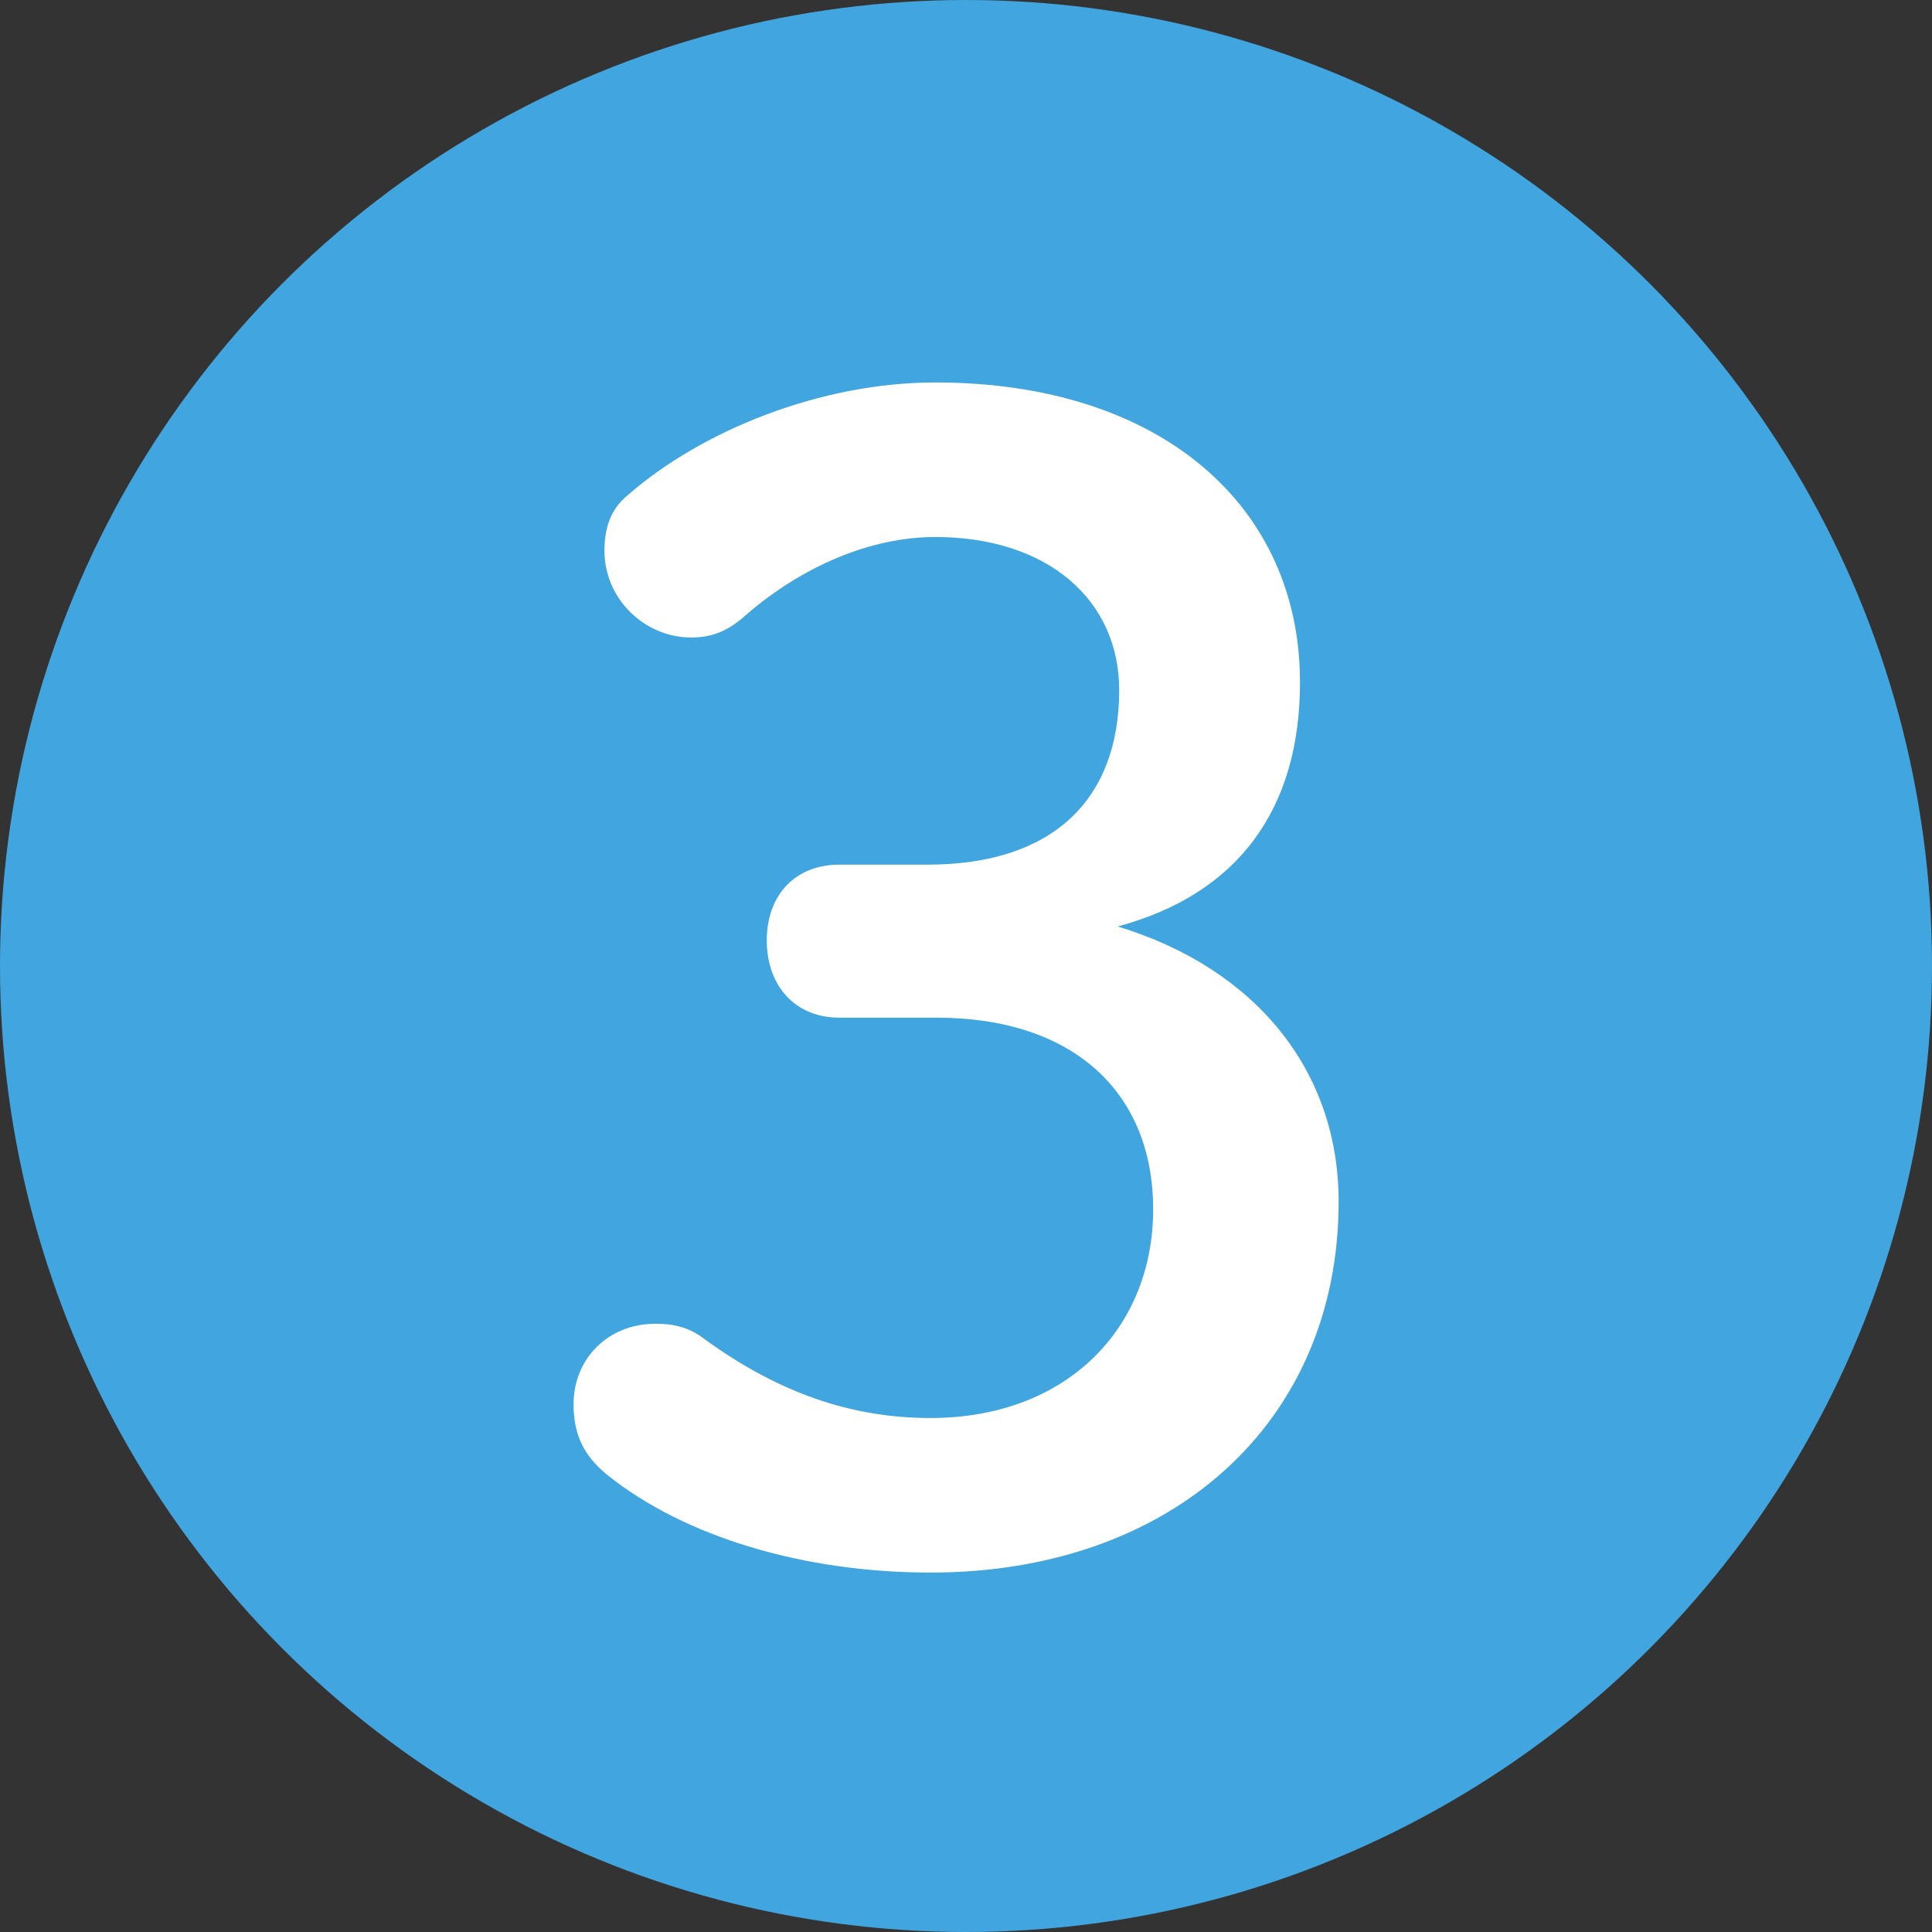
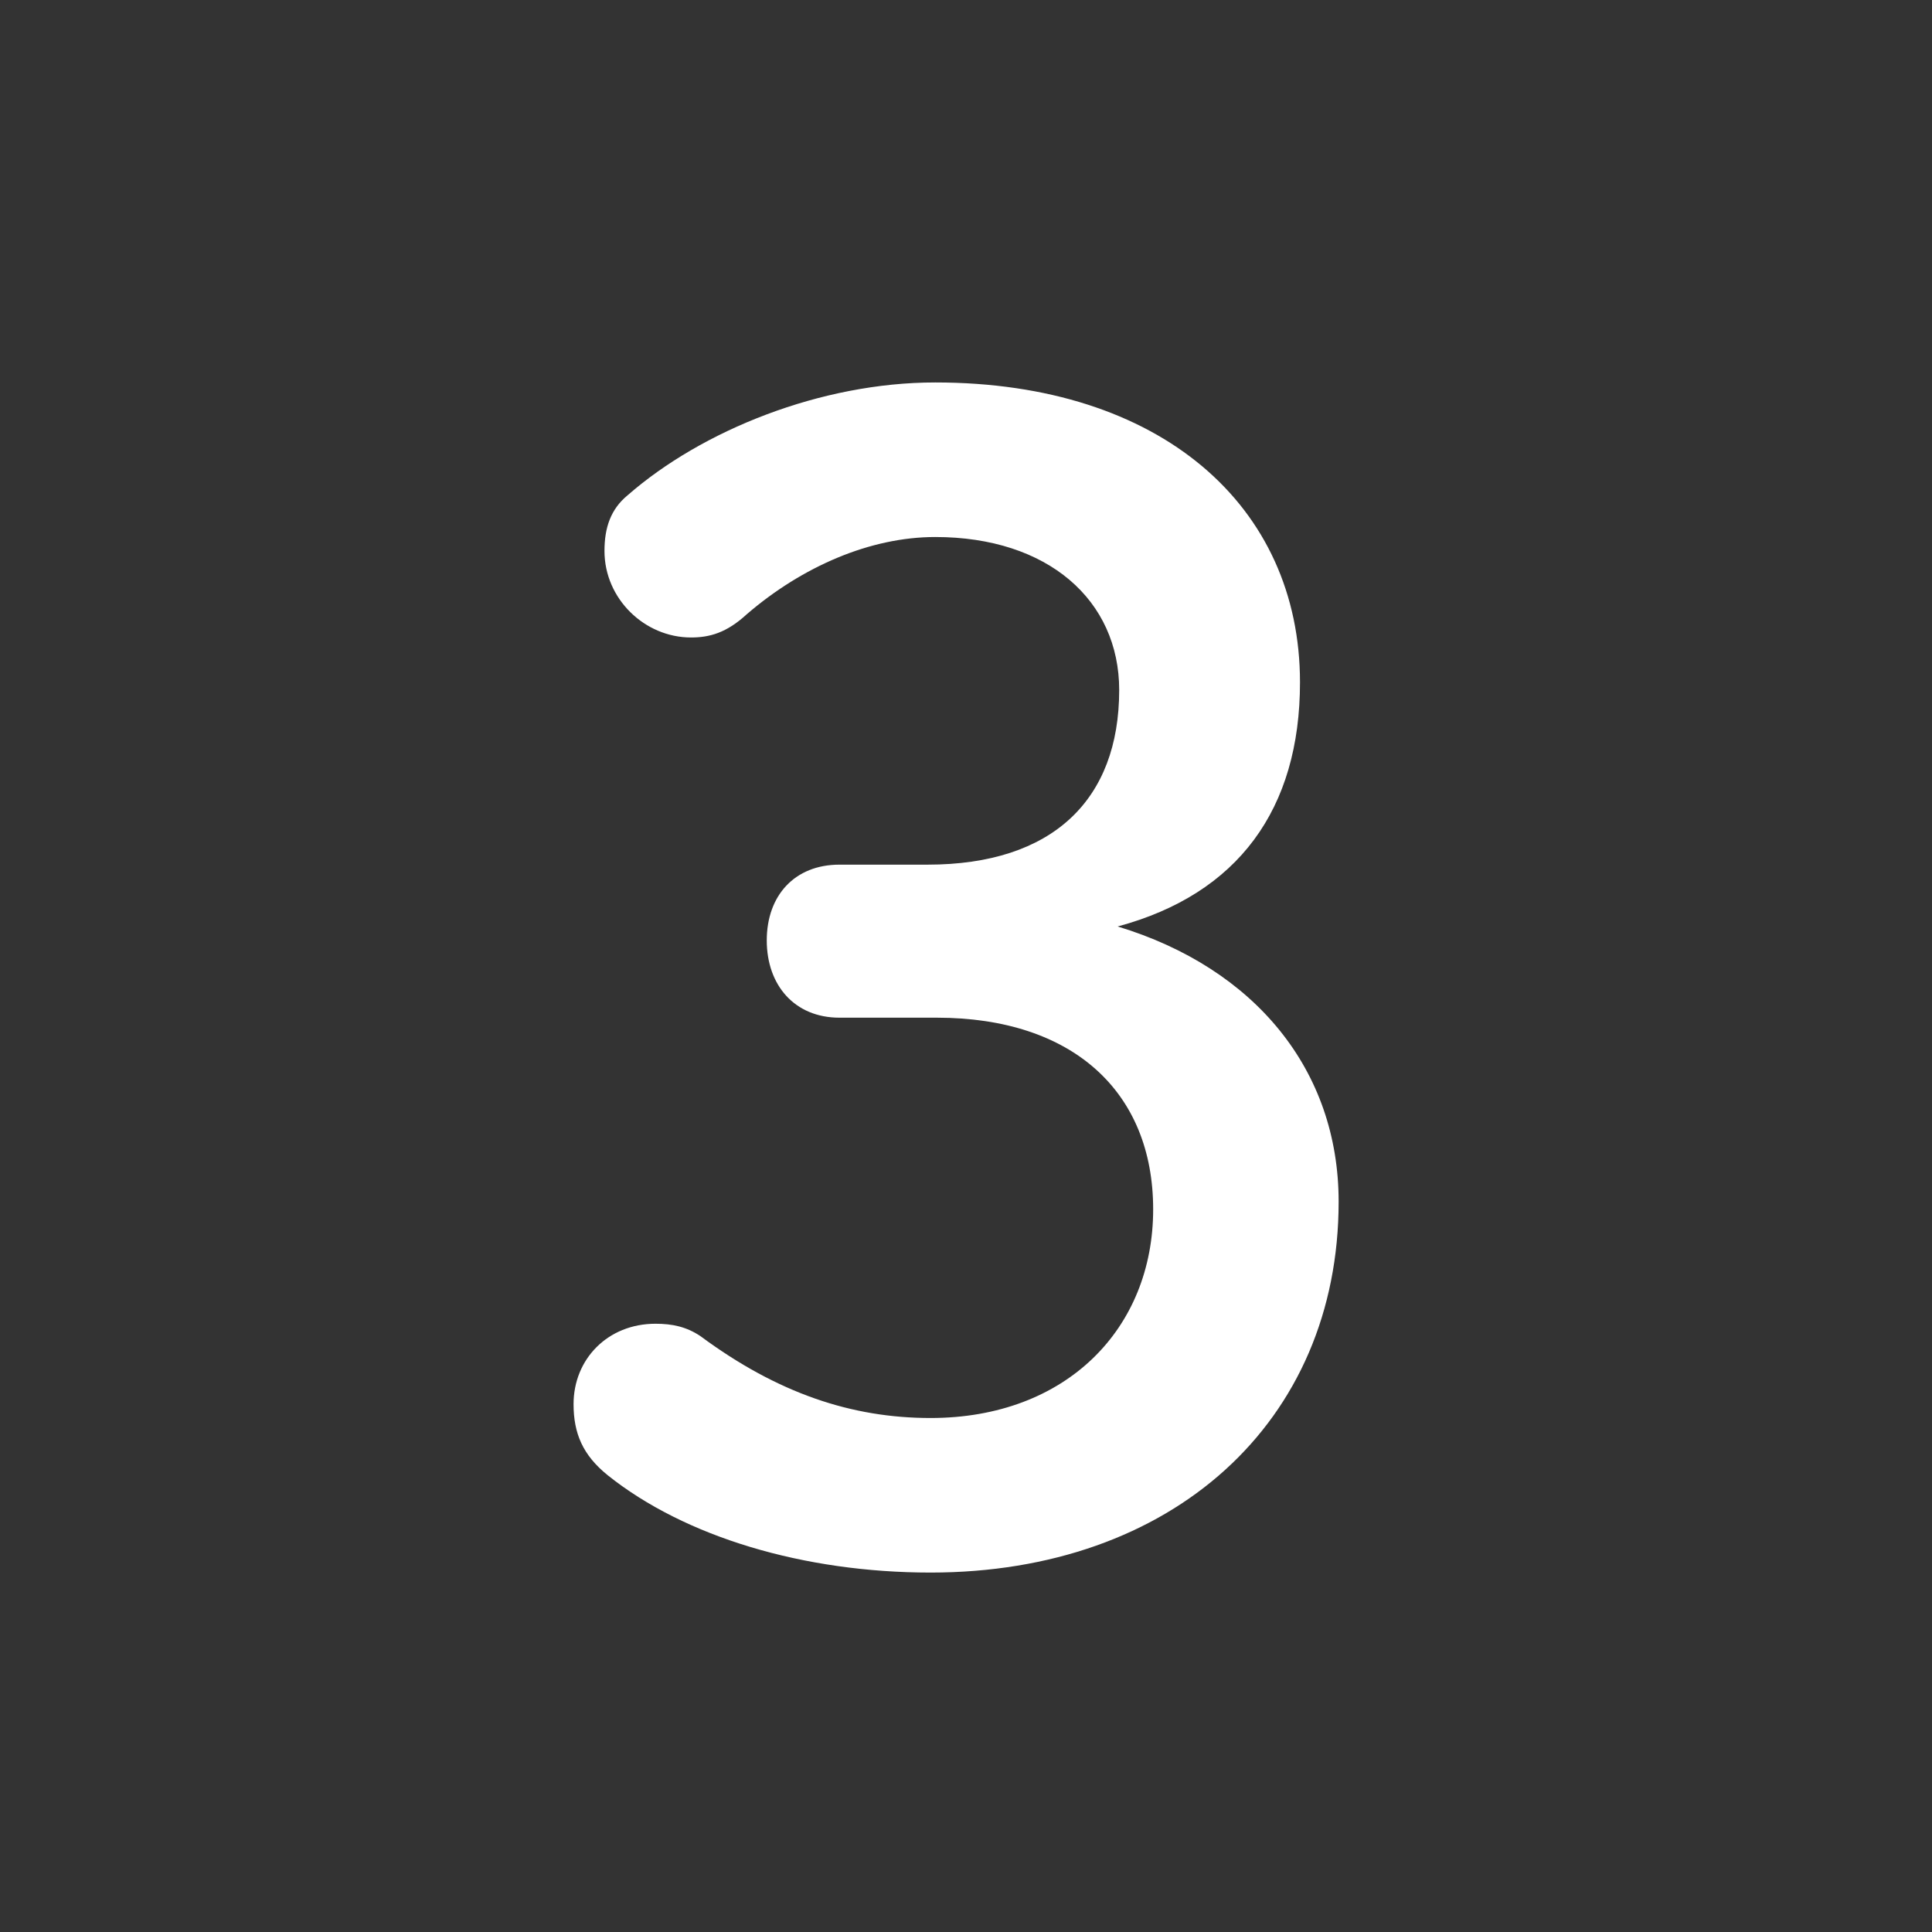
<svg xmlns="http://www.w3.org/2000/svg" width="24" height="24" viewBox="0 0 24 24" fill="none">
  <rect x="0" y="0" width="24" height="24" fill="#333333" stroke="none" />
-   <circle cx="12" cy="12" r="12" fill="#41A6DF" />
  <path d="M10.428 10.741H11.522C13.077 10.741 13.903 9.935 13.903 8.572C13.903 7.458 13.02 6.671 11.618 6.671C10.812 6.671 9.967 7.036 9.276 7.631C9.026 7.861 8.815 7.919 8.584 7.919C8.008 7.919 7.509 7.439 7.509 6.844C7.509 6.556 7.586 6.325 7.797 6.152C8.719 5.346 10.197 4.751 11.618 4.751C14.421 4.751 16.149 6.287 16.149 8.476C16.149 10.05 15.381 11.106 13.884 11.509C15.592 12.028 16.629 13.295 16.629 14.927C16.629 17.672 14.556 19.535 11.56 19.535C9.986 19.535 8.508 19.093 7.548 18.325C7.24 18.076 7.125 17.807 7.125 17.442C7.125 16.885 7.548 16.444 8.143 16.444C8.354 16.444 8.527 16.482 8.7 16.597C9.66 17.308 10.581 17.615 11.56 17.615C13.25 17.615 14.325 16.501 14.325 15.023C14.325 13.564 13.327 12.642 11.637 12.642H10.428C9.871 12.642 9.525 12.239 9.525 11.682C9.525 11.125 9.871 10.741 10.428 10.741Z" fill="white" />
</svg>